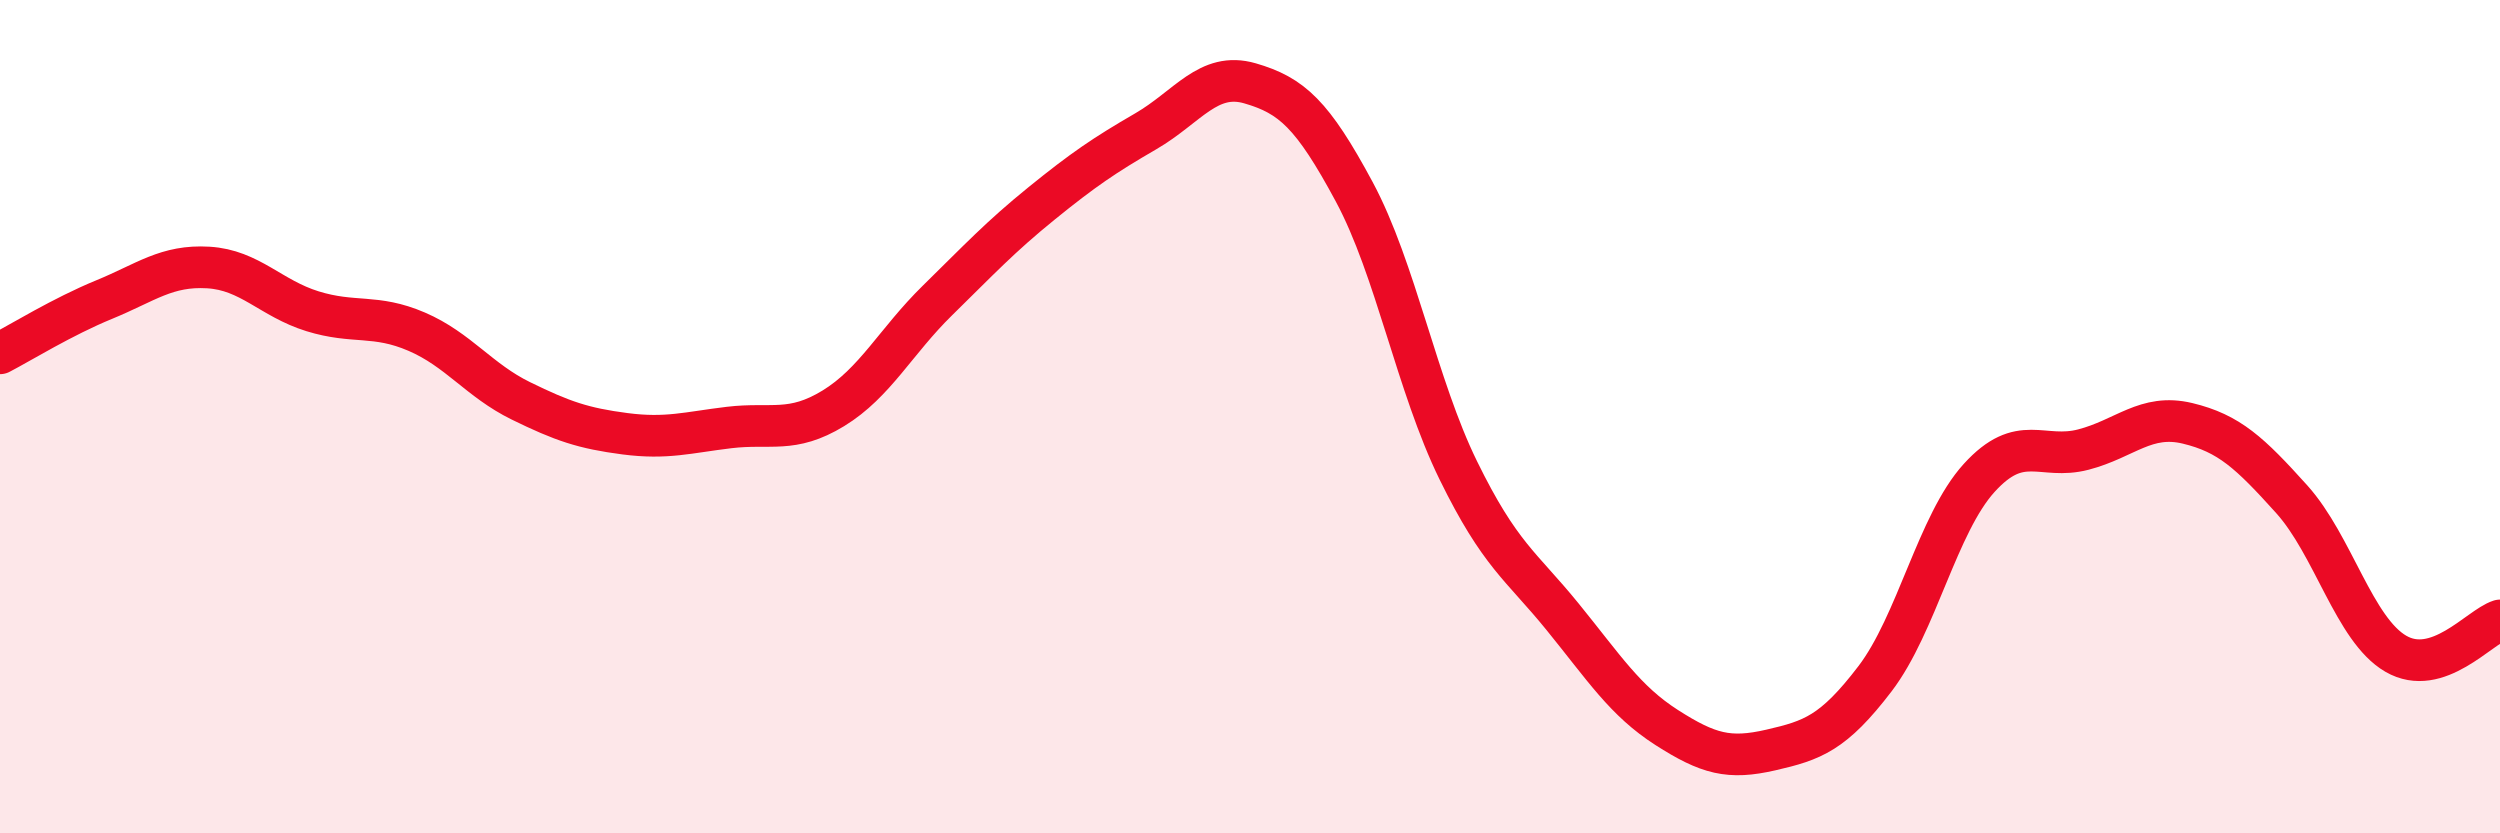
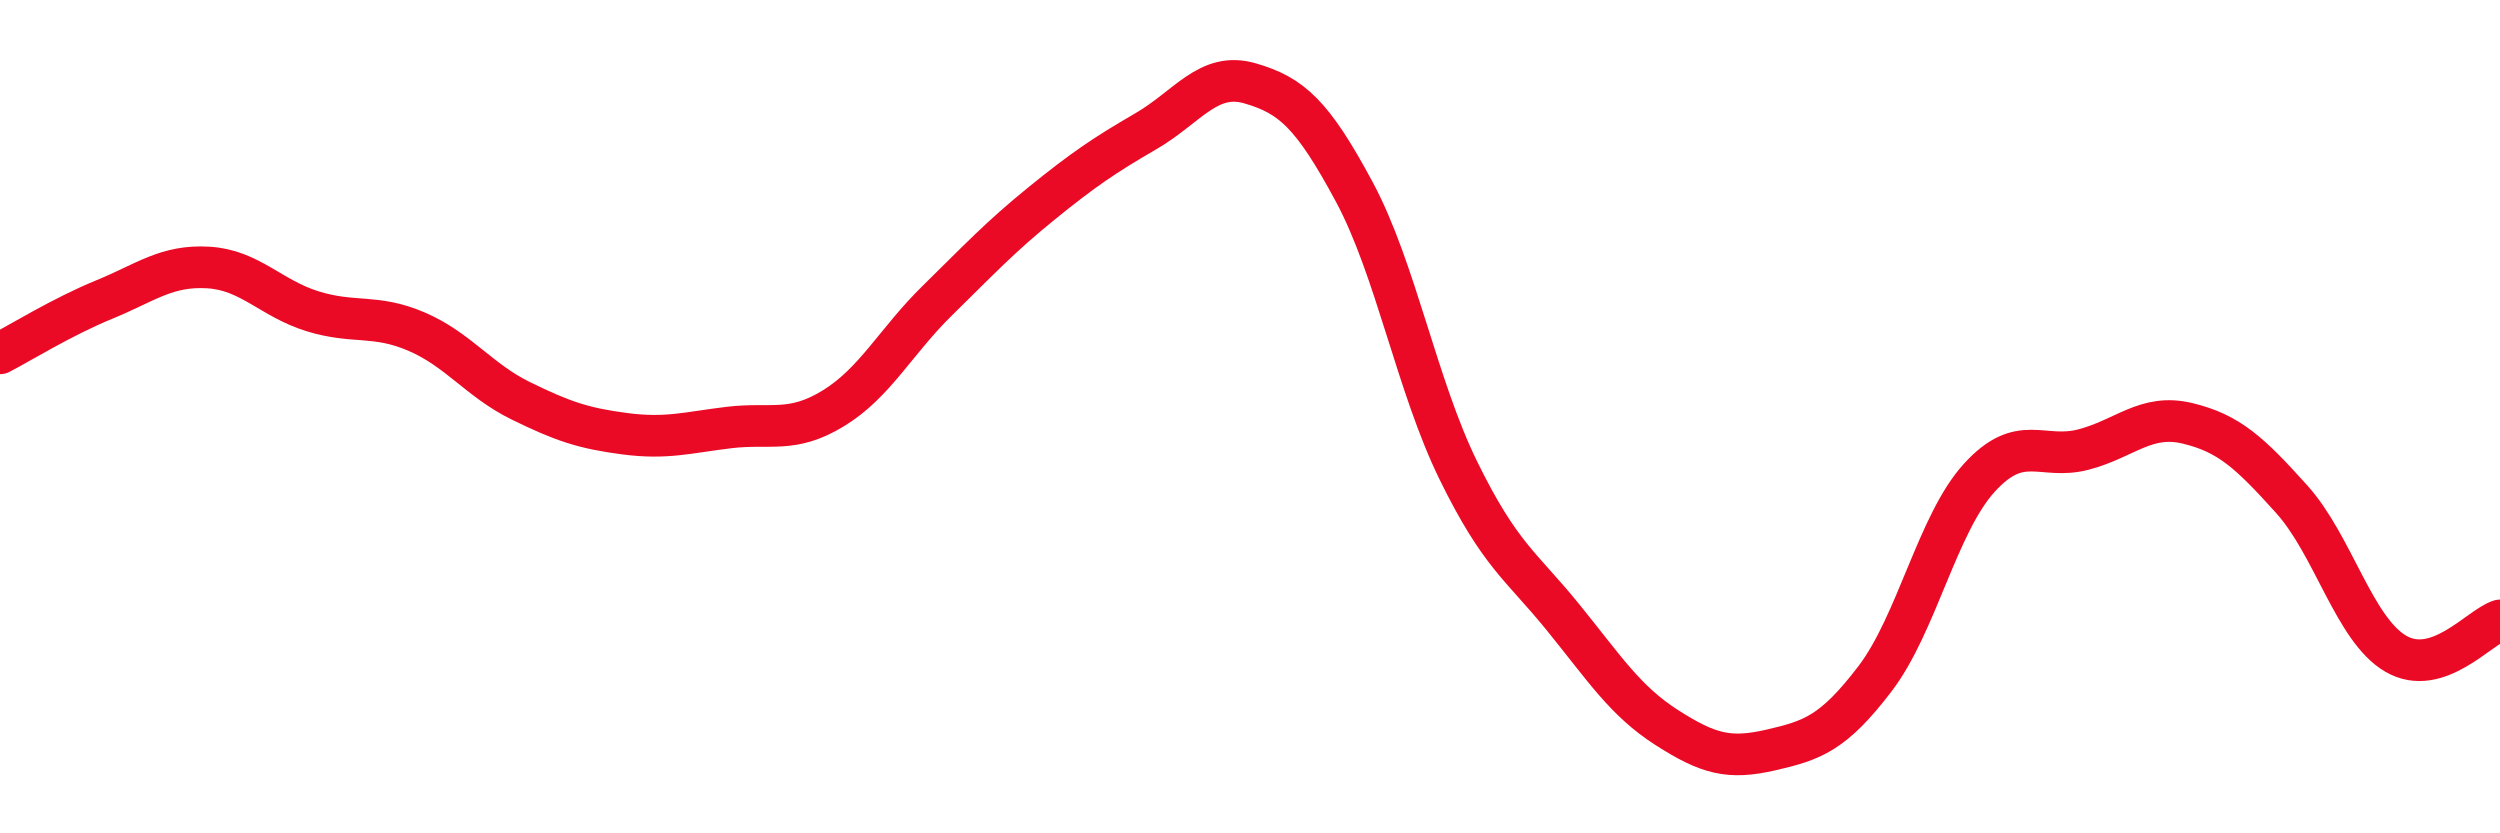
<svg xmlns="http://www.w3.org/2000/svg" width="60" height="20" viewBox="0 0 60 20">
-   <path d="M 0,8.48 C 0.5,8.22 1.5,7.6 2.5,7.19 C 3.5,6.78 4,6.36 5,6.42 C 6,6.48 6.5,7.16 7.5,7.47 C 8.5,7.78 9,7.53 10,7.96 C 11,8.39 11.5,9.13 12.5,9.62 C 13.5,10.11 14,10.28 15,10.41 C 16,10.54 16.5,10.38 17.5,10.26 C 18.5,10.14 19,10.41 20,9.8 C 21,9.19 21.5,8.19 22.5,7.21 C 23.5,6.23 24,5.69 25,4.88 C 26,4.07 26.5,3.73 27.5,3.15 C 28.5,2.57 29,1.71 30,2 C 31,2.29 31.5,2.74 32.5,4.6 C 33.5,6.46 34,9.25 35,11.29 C 36,13.33 36.5,13.57 37.5,14.8 C 38.5,16.03 39,16.82 40,17.46 C 41,18.1 41.5,18.23 42.5,18 C 43.5,17.77 44,17.6 45,16.29 C 46,14.98 46.5,12.57 47.5,11.47 C 48.5,10.37 49,11.05 50,10.79 C 51,10.53 51.5,9.92 52.5,10.16 C 53.5,10.4 54,10.87 55,11.98 C 56,13.09 56.5,15.11 57.5,15.69 C 58.5,16.27 59.5,15.05 60,14.89L60 20L0 20Z" fill="#EB0A25" opacity="0.1" stroke-linecap="round" stroke-linejoin="round" />
  <path d="M 0,8.48 C 0.5,8.22 1.5,7.6 2.5,7.19 C 3.5,6.78 4,6.36 5,6.42 C 6,6.48 6.5,7.16 7.5,7.47 C 8.5,7.78 9,7.53 10,7.96 C 11,8.39 11.5,9.13 12.5,9.62 C 13.5,10.11 14,10.28 15,10.41 C 16,10.54 16.5,10.38 17.5,10.26 C 18.5,10.14 19,10.41 20,9.8 C 21,9.19 21.5,8.19 22.5,7.21 C 23.5,6.23 24,5.69 25,4.88 C 26,4.07 26.5,3.73 27.5,3.15 C 28.5,2.57 29,1.71 30,2 C 31,2.29 31.5,2.74 32.5,4.6 C 33.5,6.46 34,9.25 35,11.29 C 36,13.33 36.5,13.57 37.5,14.8 C 38.5,16.03 39,16.82 40,17.46 C 41,18.1 41.5,18.23 42.5,18 C 43.5,17.77 44,17.6 45,16.29 C 46,14.98 46.5,12.57 47.5,11.47 C 48.5,10.37 49,11.05 50,10.79 C 51,10.53 51.5,9.92 52.5,10.16 C 53.5,10.4 54,10.87 55,11.98 C 56,13.09 56.5,15.11 57.5,15.69 C 58.5,16.27 59.5,15.05 60,14.89" stroke="#EB0A25" stroke-width="1" fill="none" stroke-linecap="round" stroke-linejoin="round" />
</svg>